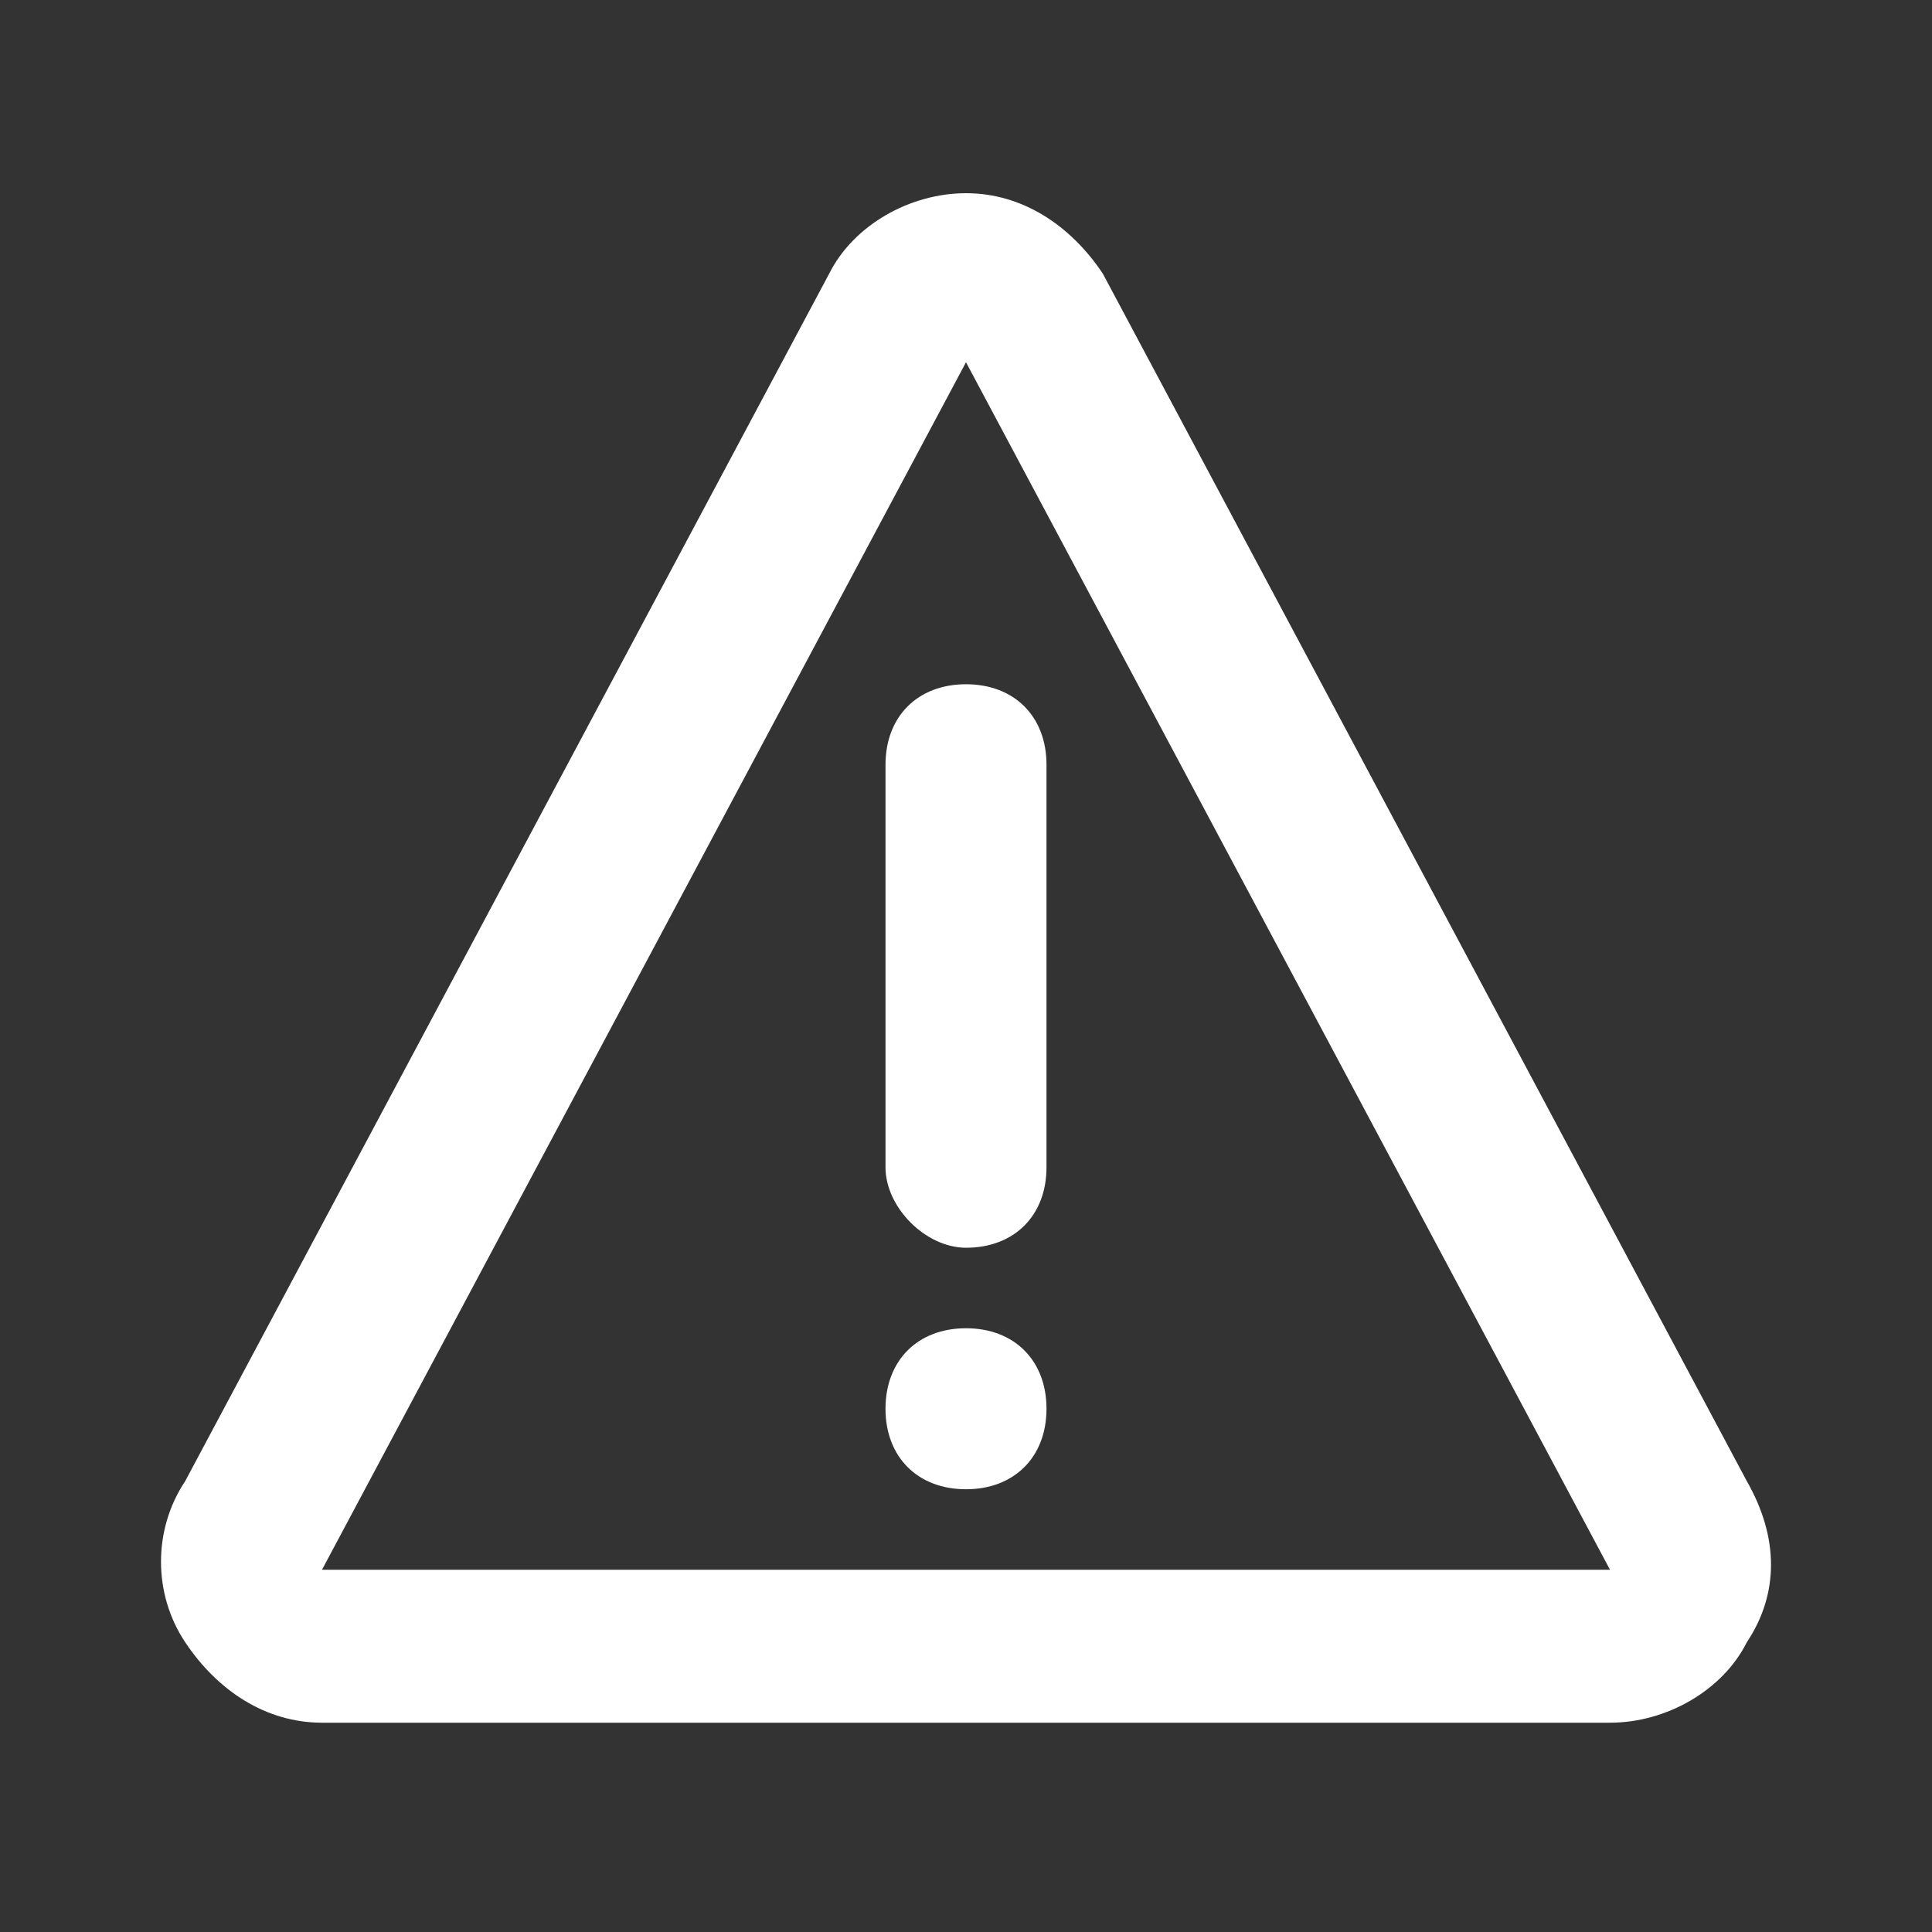
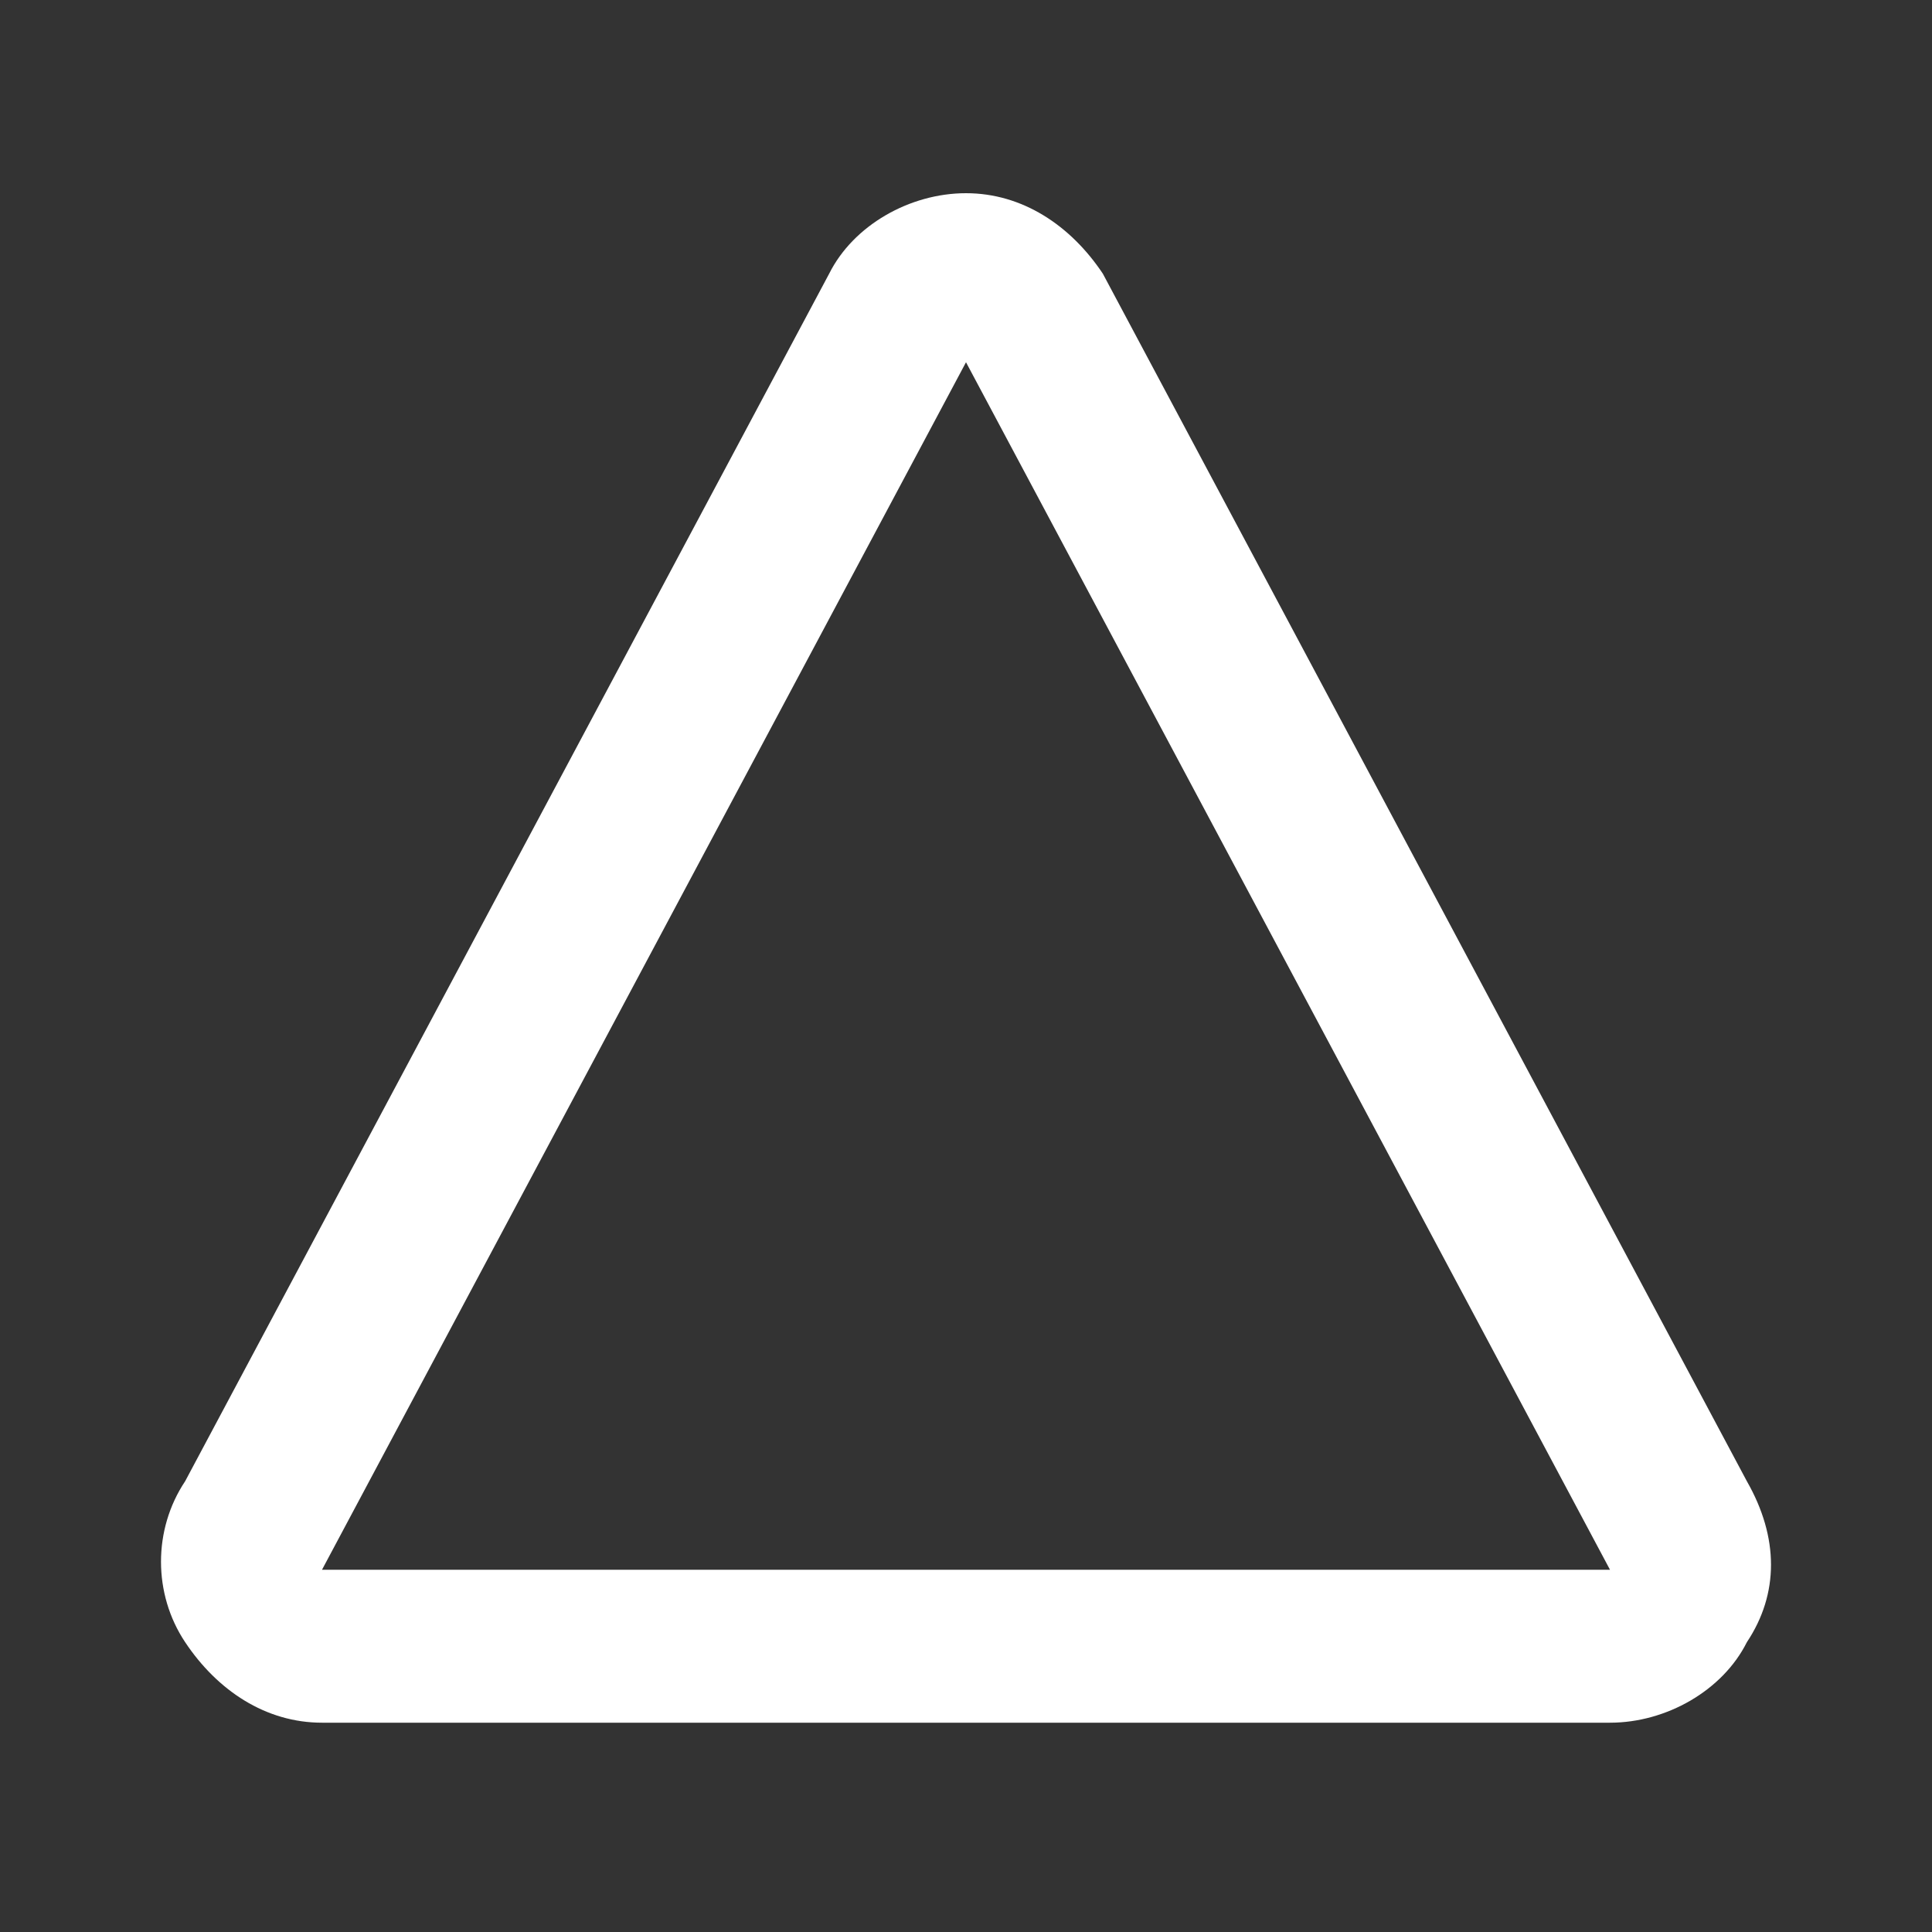
<svg xmlns="http://www.w3.org/2000/svg" version="1.1" id="Lag_1" x="0px" y="0px" viewBox="0 0 24 24" style="enable-background:new 0 0 24 24;" xml:space="preserve">
  <rect x="0" y="0" width="24" height="24" fill="#333333" stroke="none" />
  <style type="text/css">
	.st0{fill:#052951;}
	.st1{fill:#FFFFFF;}
</style>
  <g>
-     <path class="st1" d="M11,9.5v5h0c0,0.5,0.5,1,1,1c0.6,0,1-0.4,1-1c0,0,0,0,0,0l0-5c0-0.6-0.4-1-1-1S11,8.9,11,9.5z" />
-     <path class="st1" d="M12,16.5c-0.6,0-1,0.4-1,1c0,0.6,0.4,1,1,1c0.6,0,1-0.4,1-1C13,16.9,12.6,16.5,12,16.5z" />
    <path class="st1" d="M21.7,18.4l-8-15c-0.4-0.6-1-1-1.7-1s-1.4,0.4-1.7,1l-8,15c-0.4,0.6-0.4,1.4,0,2c0.4,0.6,1,1,1.7,1h16   c0.7,0,1.4-0.4,1.7-1C22.1,19.8,22.1,19.1,21.7,18.4z M4,19.5l8-15l8,15H4z" />
  </g>
</svg>